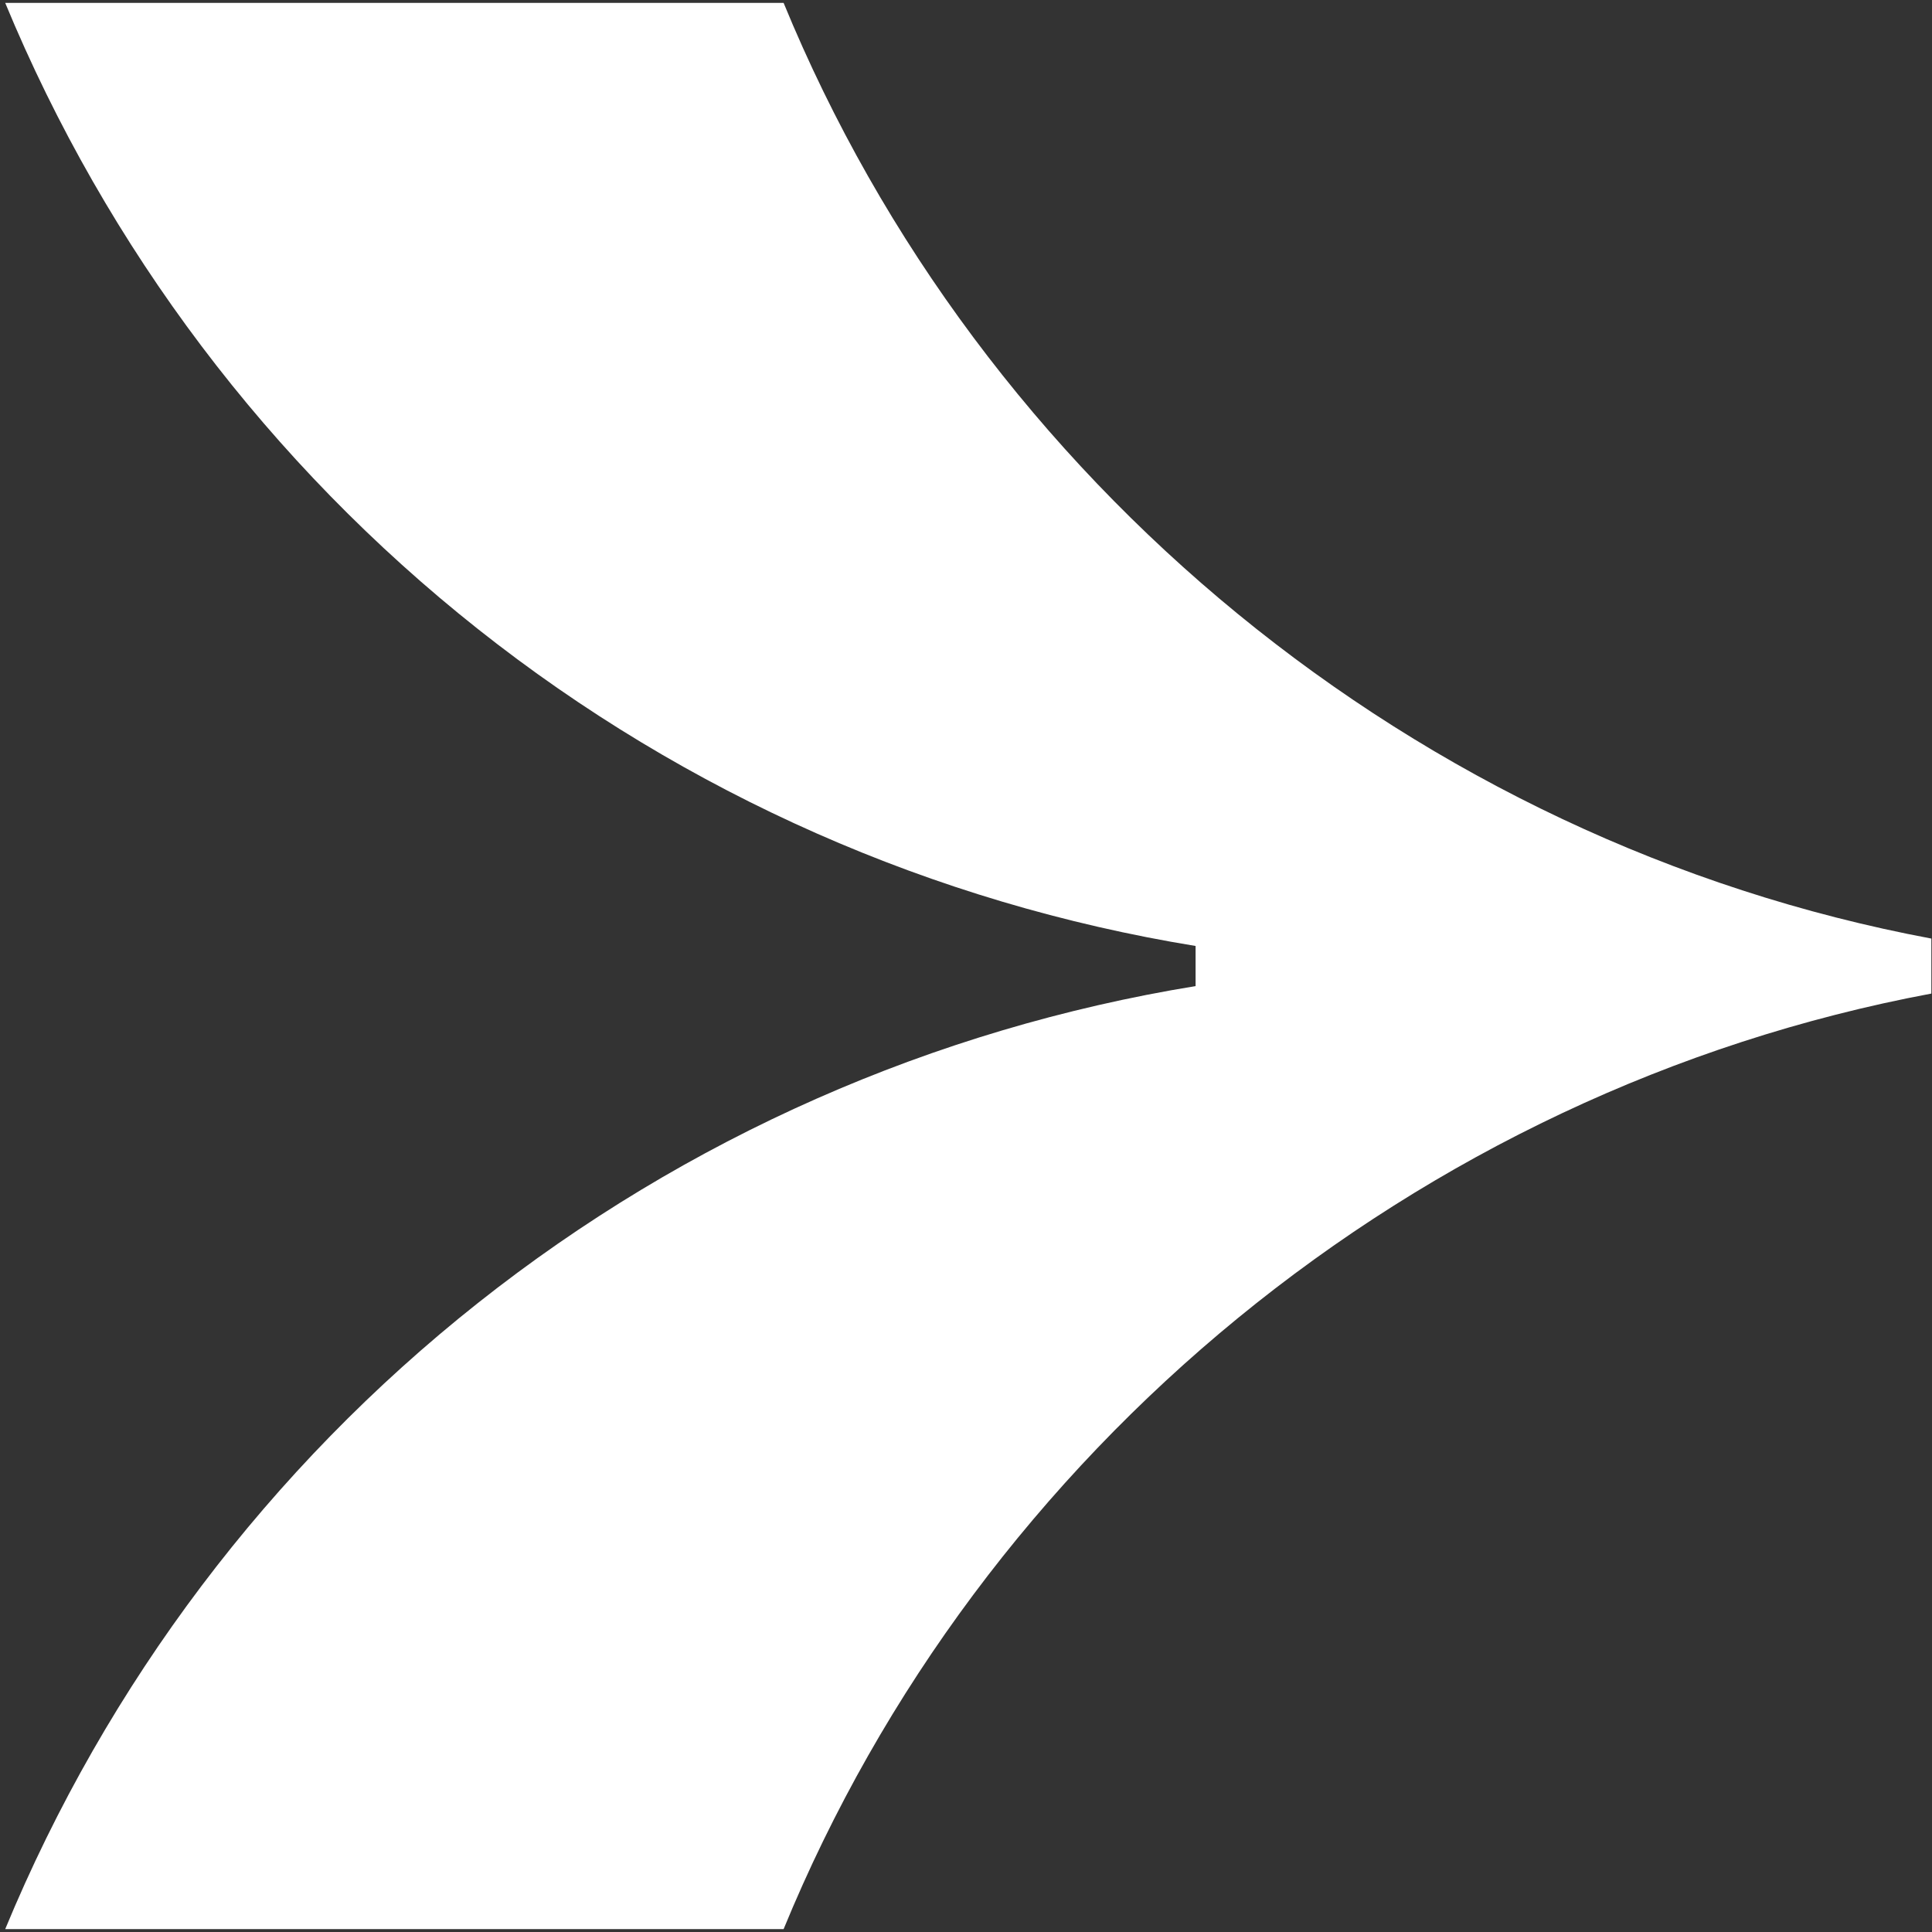
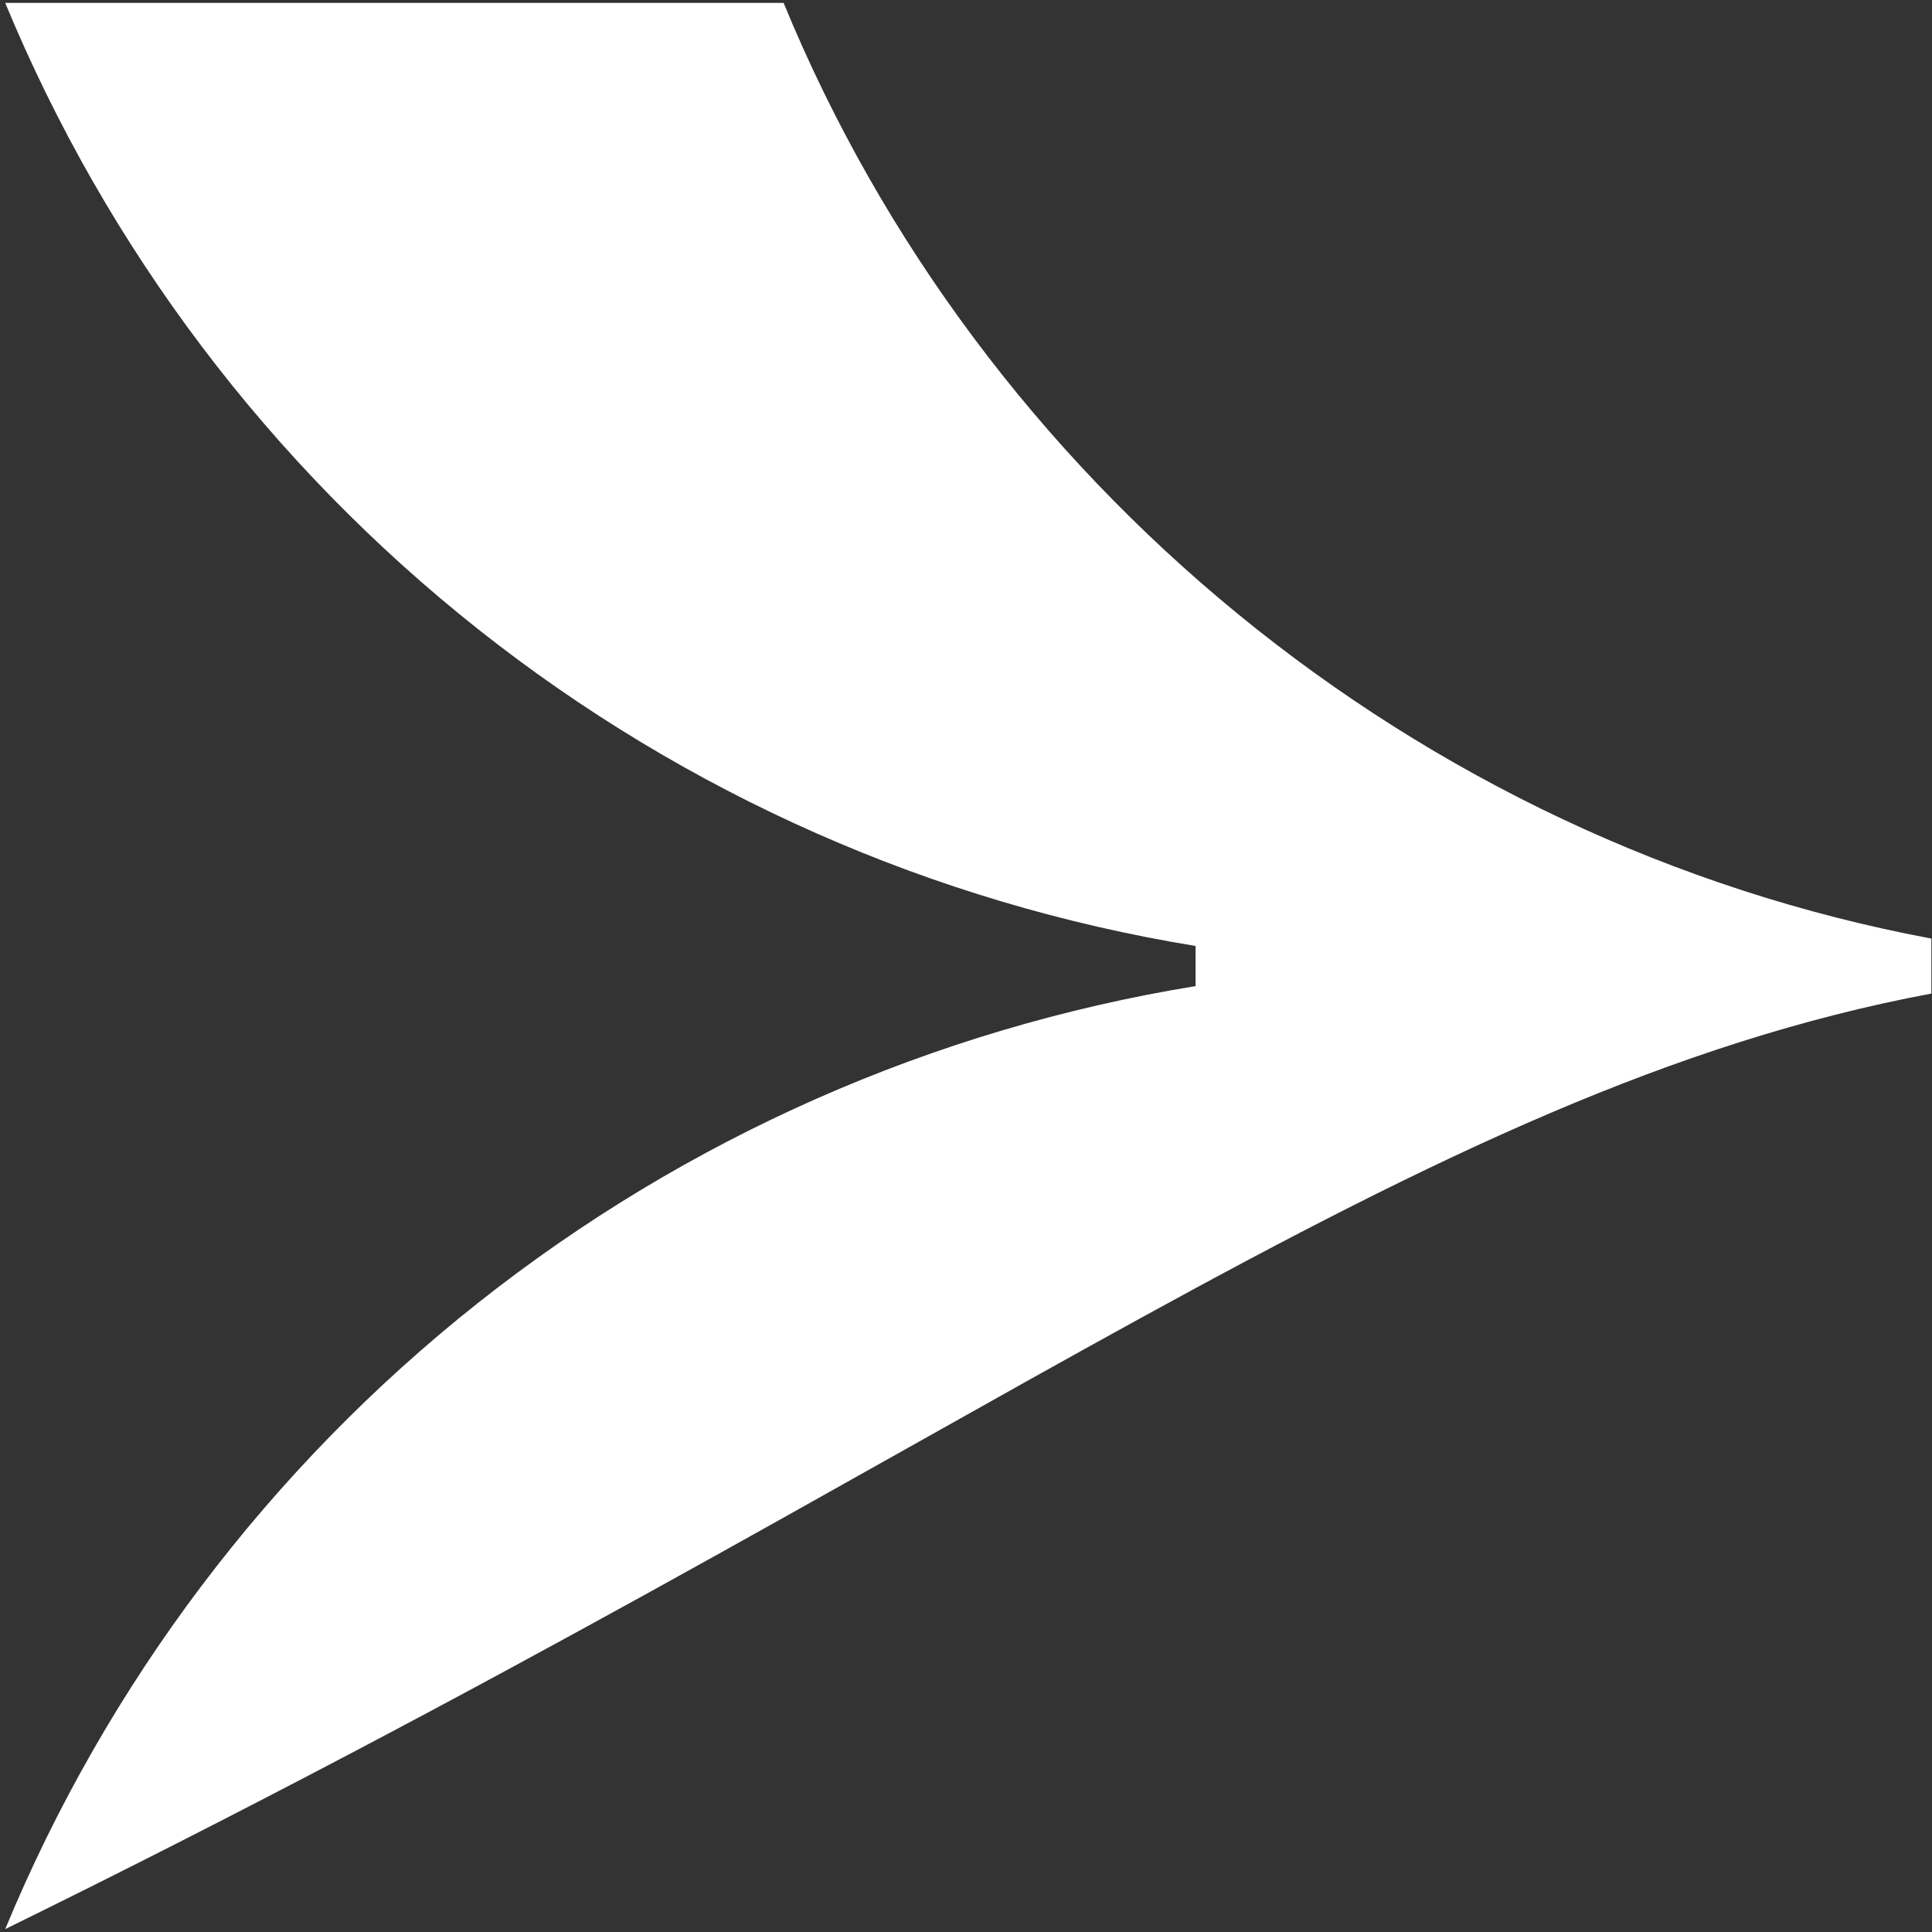
<svg xmlns="http://www.w3.org/2000/svg" width="300" height="300" viewBox="0 0 300 300" fill="none">
  <rect x="0" y="0" width="300" height="300" fill="#333333" stroke="none" />
-   <path d="M121.679 0.45H0.809C16.596 38.582 41.861 72.048 74.21 97.676C106.558 123.305 144.917 140.245 185.649 146.89V153.12C144.918 159.764 106.559 176.702 74.211 202.329C41.862 227.955 16.596 261.42 0.809 299.55H121.679C152.199 225.26 219.839 169.27 299.899 154.28V145.74C219.839 130.75 152.199 74.74 121.679 0.45Z" fill="#ffffff" />
+   <path d="M121.679 0.45H0.809C16.596 38.582 41.861 72.048 74.21 97.676C106.558 123.305 144.917 140.245 185.649 146.89V153.12C144.918 159.764 106.559 176.702 74.211 202.329C41.862 227.955 16.596 261.42 0.809 299.55C152.199 225.26 219.839 169.27 299.899 154.28V145.74C219.839 130.75 152.199 74.74 121.679 0.45Z" fill="#ffffff" />
</svg>